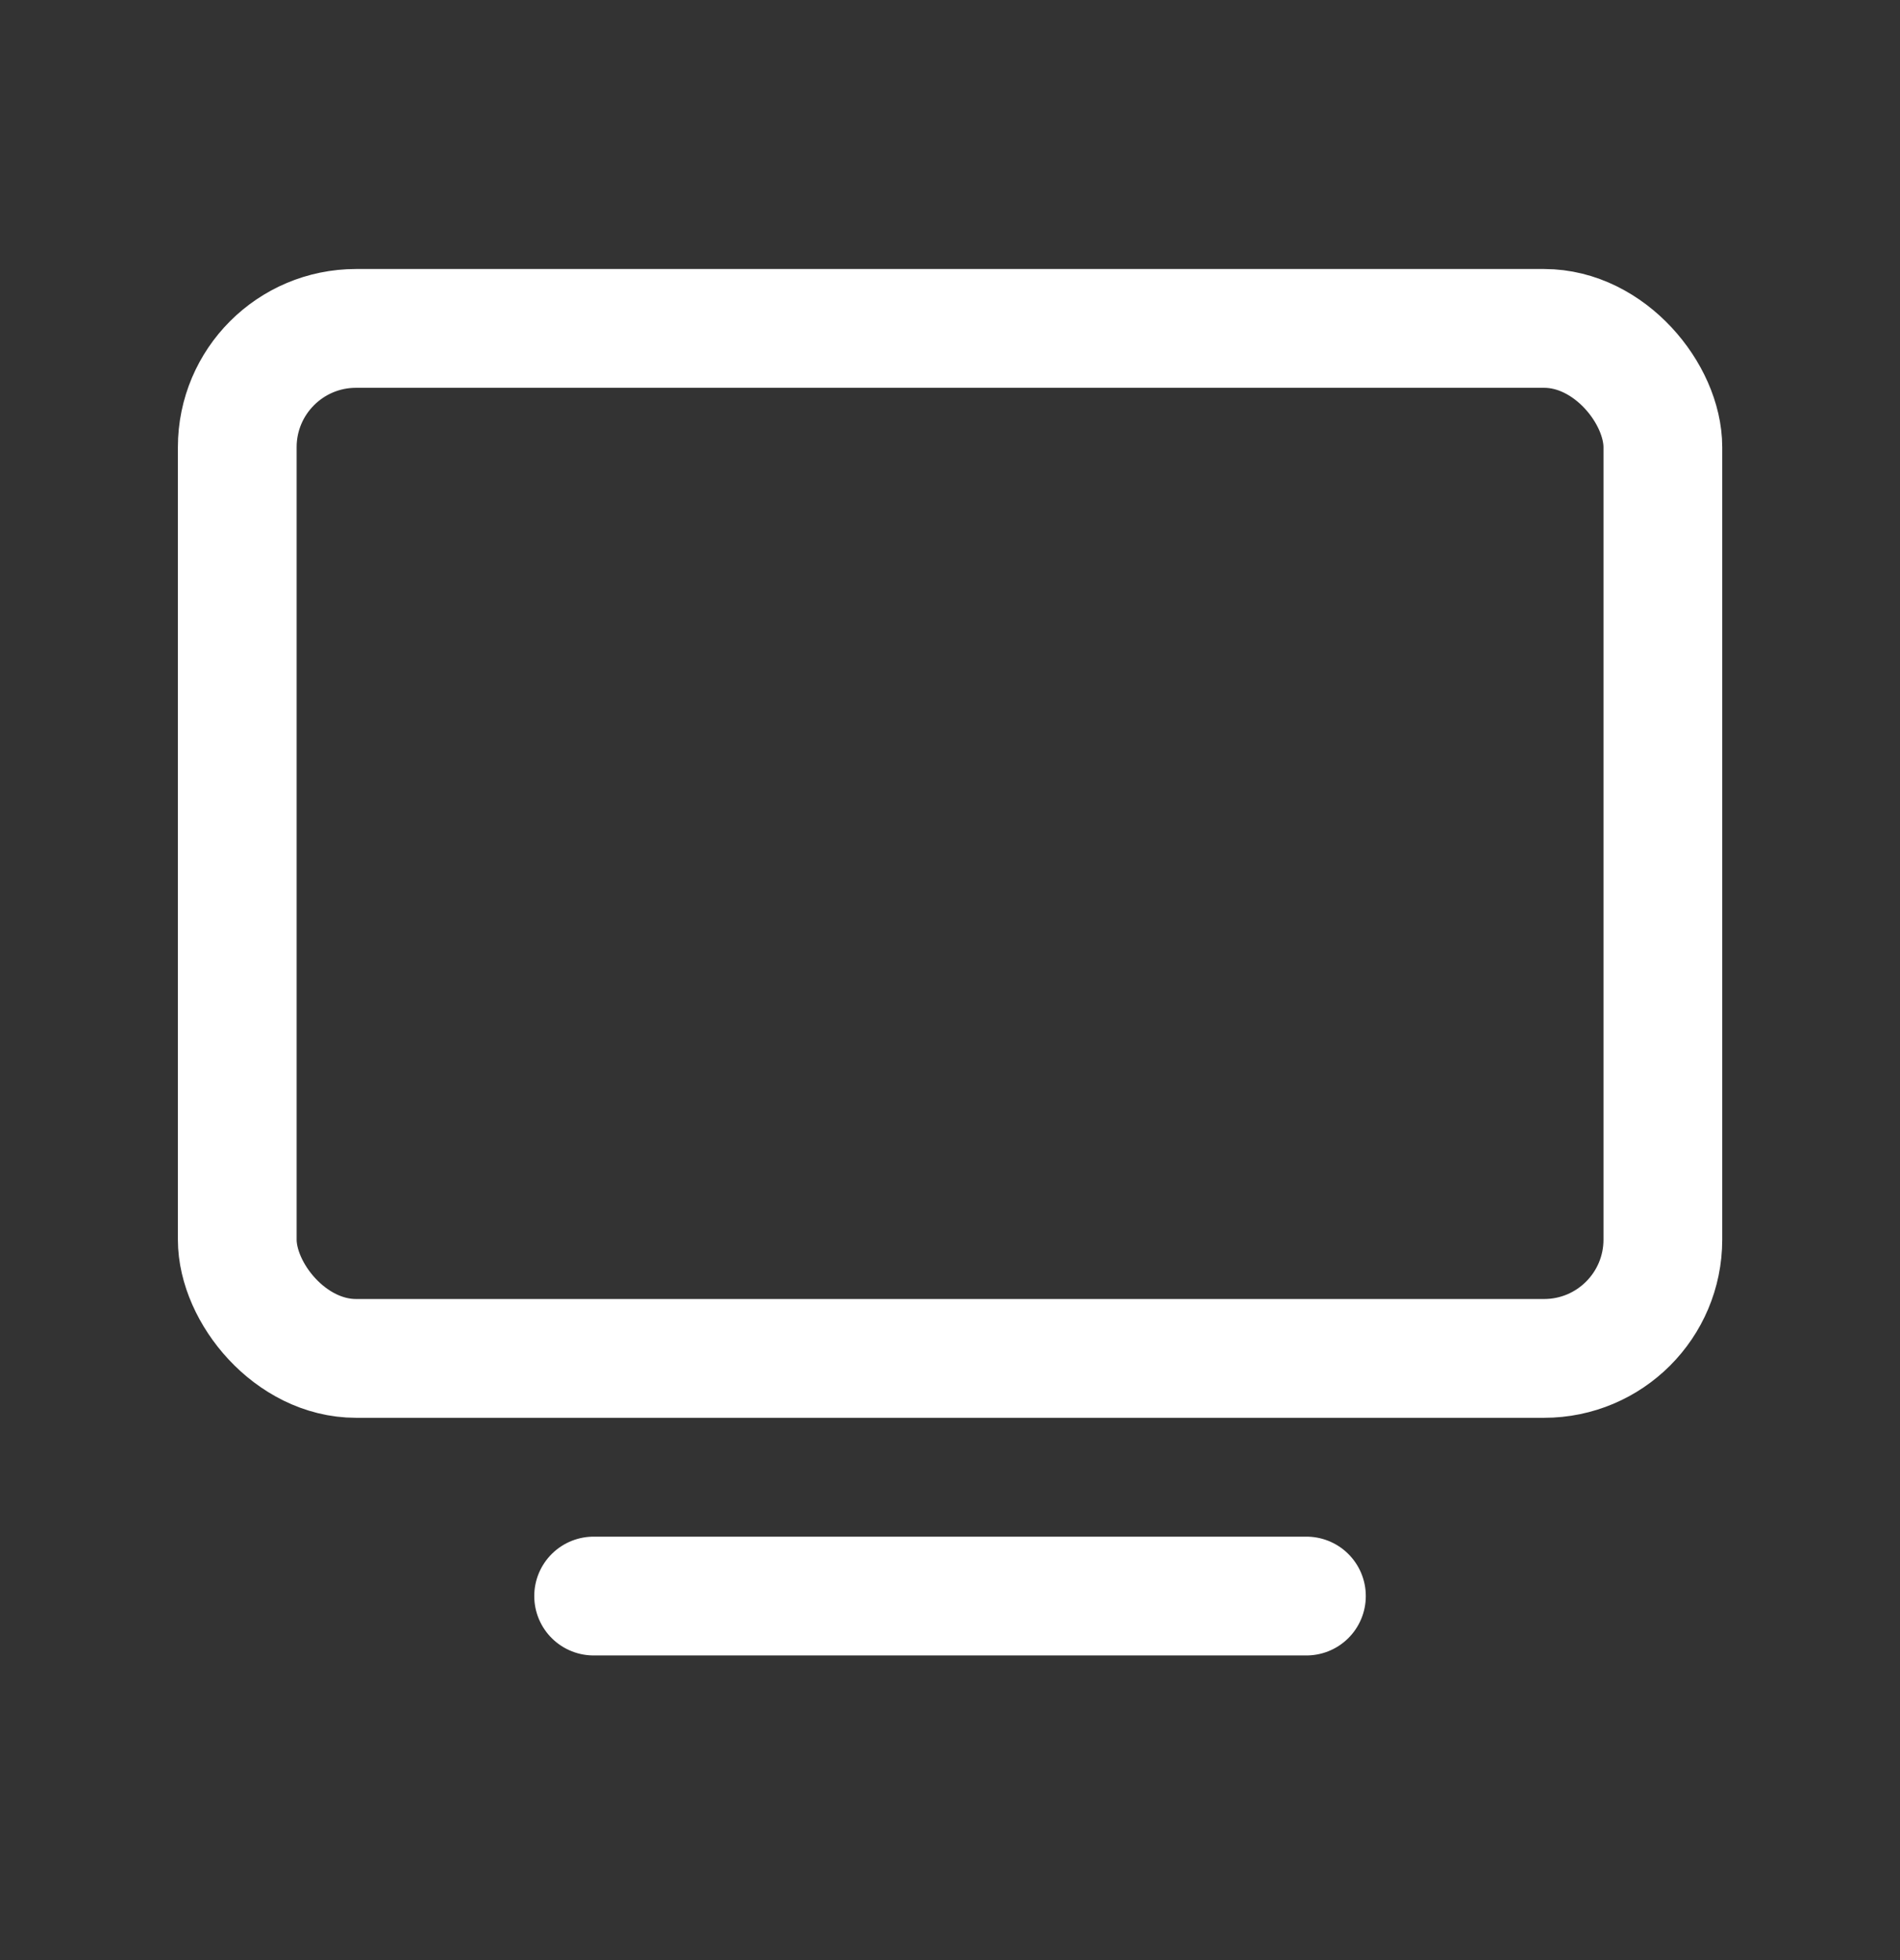
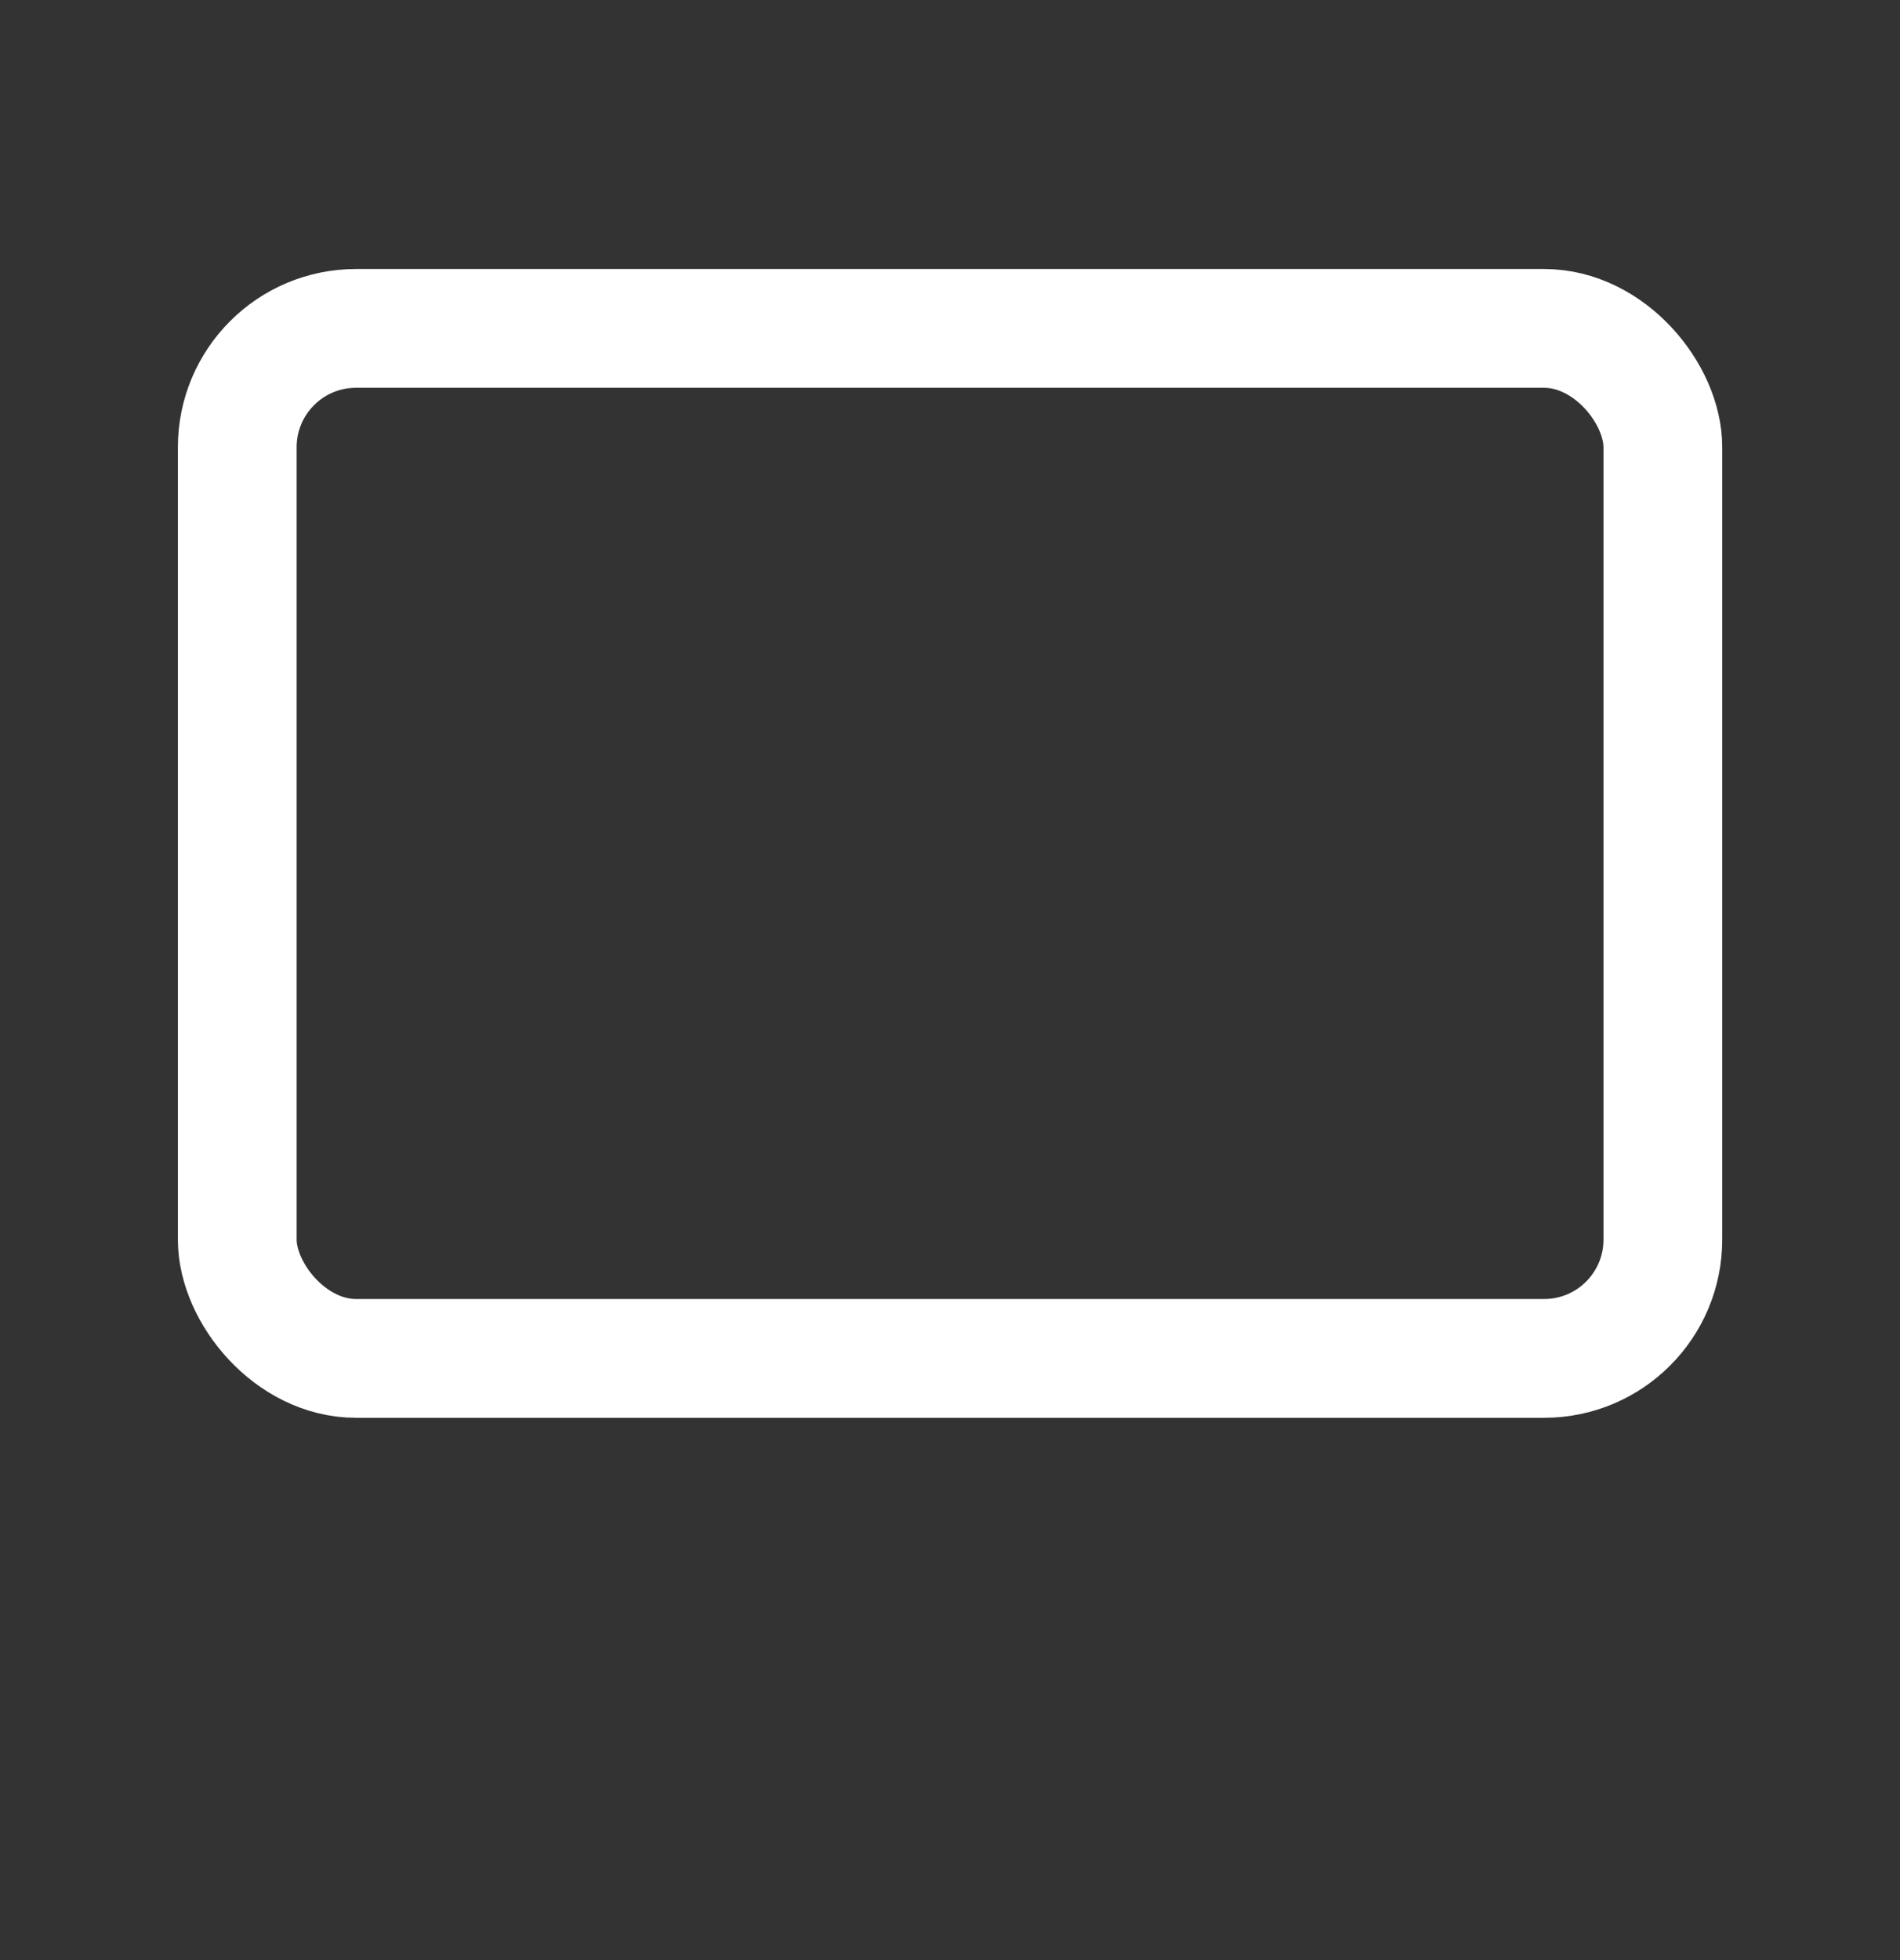
<svg xmlns="http://www.w3.org/2000/svg" width="32" height="33" viewBox="0 0 32 33" fill="none">
  <rect x="0" y="0" width="32" height="33" fill="#333333" stroke="none" />
  <rect x="3.996" y="5.529" width="24.01" height="17.341" rx="2" stroke="white" stroke-width="2" stroke-linecap="round" stroke-linejoin="round" />
-   <path d="M9.998 26.871H22.003" stroke="white" stroke-width="2" stroke-linecap="round" stroke-linejoin="round" />
</svg>